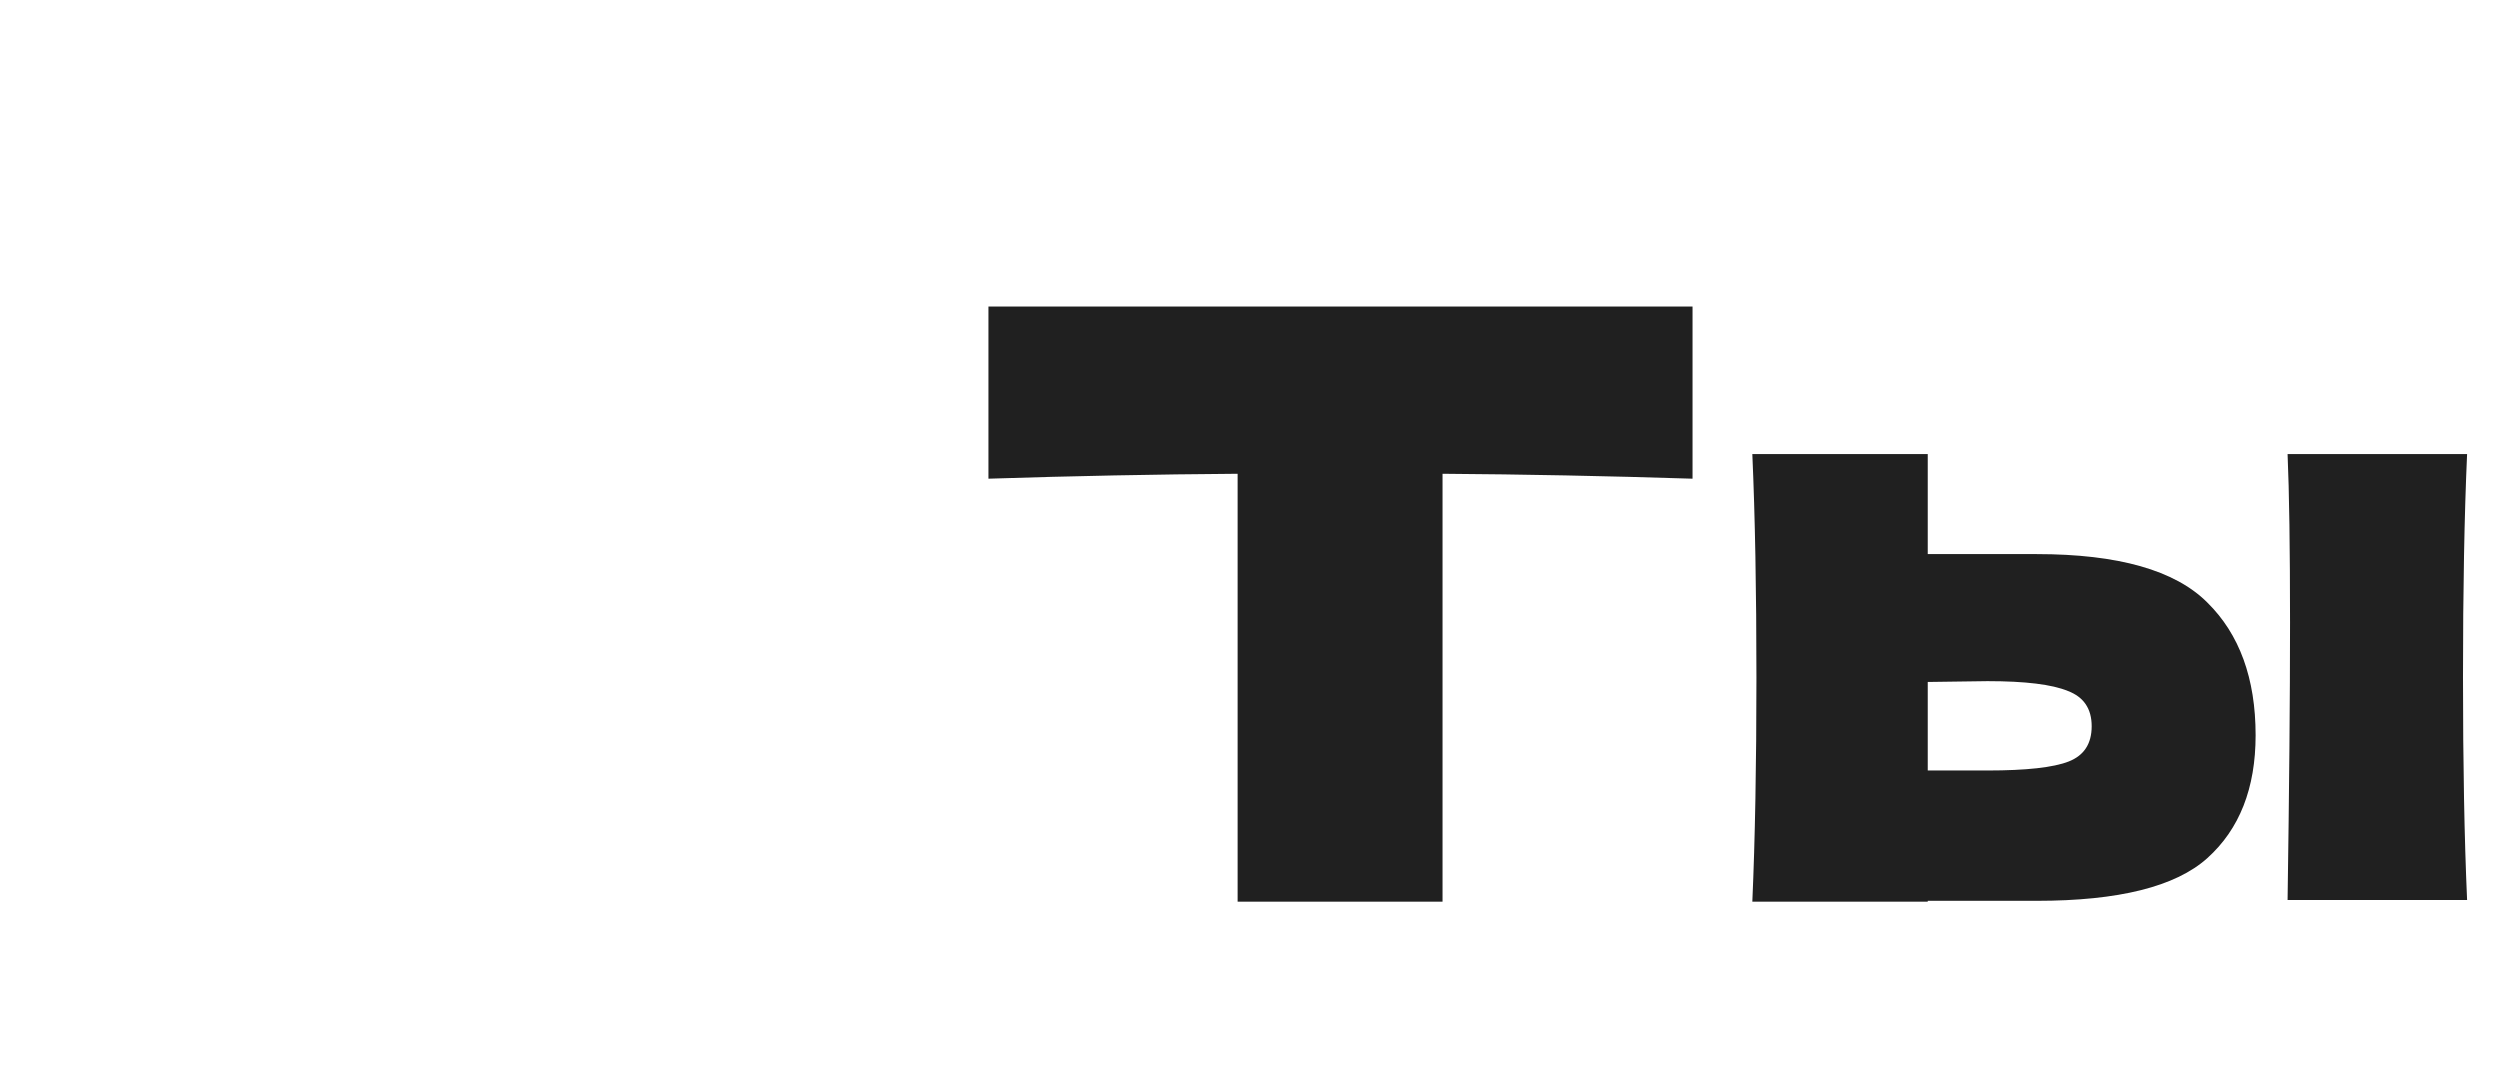
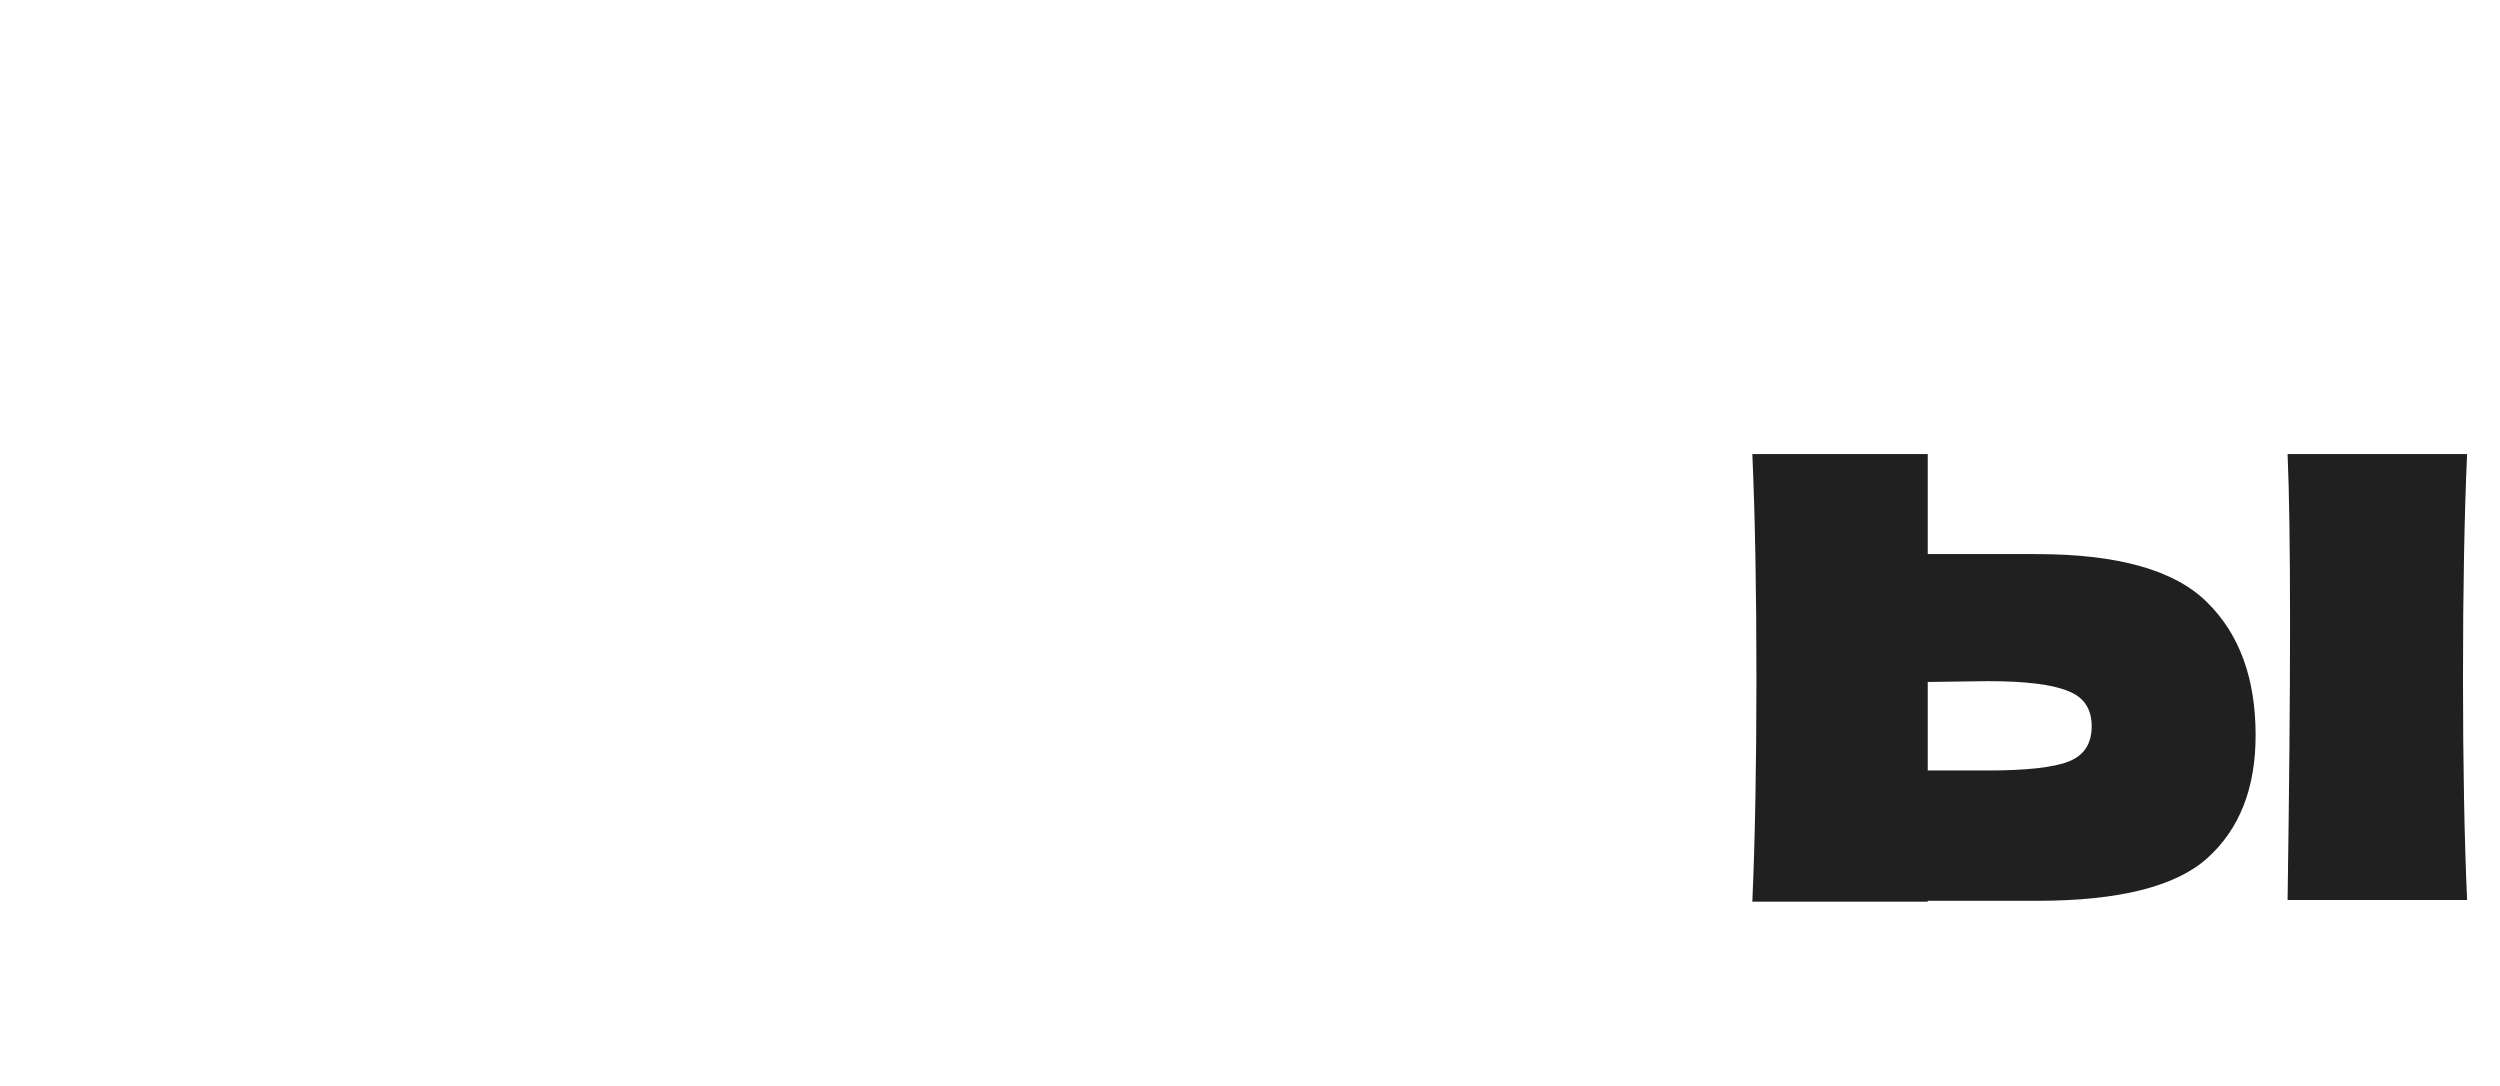
<svg xmlns="http://www.w3.org/2000/svg" fill="none" height="100%" overflow="visible" preserveAspectRatio="none" style="display: block;" viewBox="0 0 122 53" width="100%">
  <g id="Frame 1908">
    <g id="">
-       <path d="M82.596 23.36C78.409 23.227 74.343 23.147 70.396 23.12V44H60.396V23.12C56.423 23.147 52.369 23.227 48.236 23.36V14.96H82.596V23.36Z" fill="#202020" />
      <path d="M99.394 27.04C103.367 27.04 106.141 27.827 107.714 29.4C109.287 30.947 110.074 33.107 110.074 35.88C110.074 38.467 109.287 40.467 107.714 41.88C106.167 43.267 103.394 43.96 99.394 43.96H94.074V44H85.514C85.647 40.96 85.714 37.32 85.714 33.08C85.714 28.84 85.647 25.2 85.514 22.16H94.074V27.04H99.394ZM120.394 22.16C120.261 25.147 120.194 28.773 120.194 33.04C120.194 37.28 120.261 40.907 120.394 43.92H111.634C111.714 38.56 111.754 34.053 111.754 30.4C111.754 26.747 111.714 24 111.634 22.16H120.394ZM96.994 37.6C98.887 37.6 100.207 37.453 100.954 37.16C101.701 36.867 102.074 36.293 102.074 35.44C102.074 34.587 101.687 34.013 100.914 33.72C100.141 33.4 98.834 33.24 96.994 33.24L94.074 33.28V37.6H96.994Z" fill="#202020" />
    </g>
  </g>
</svg>